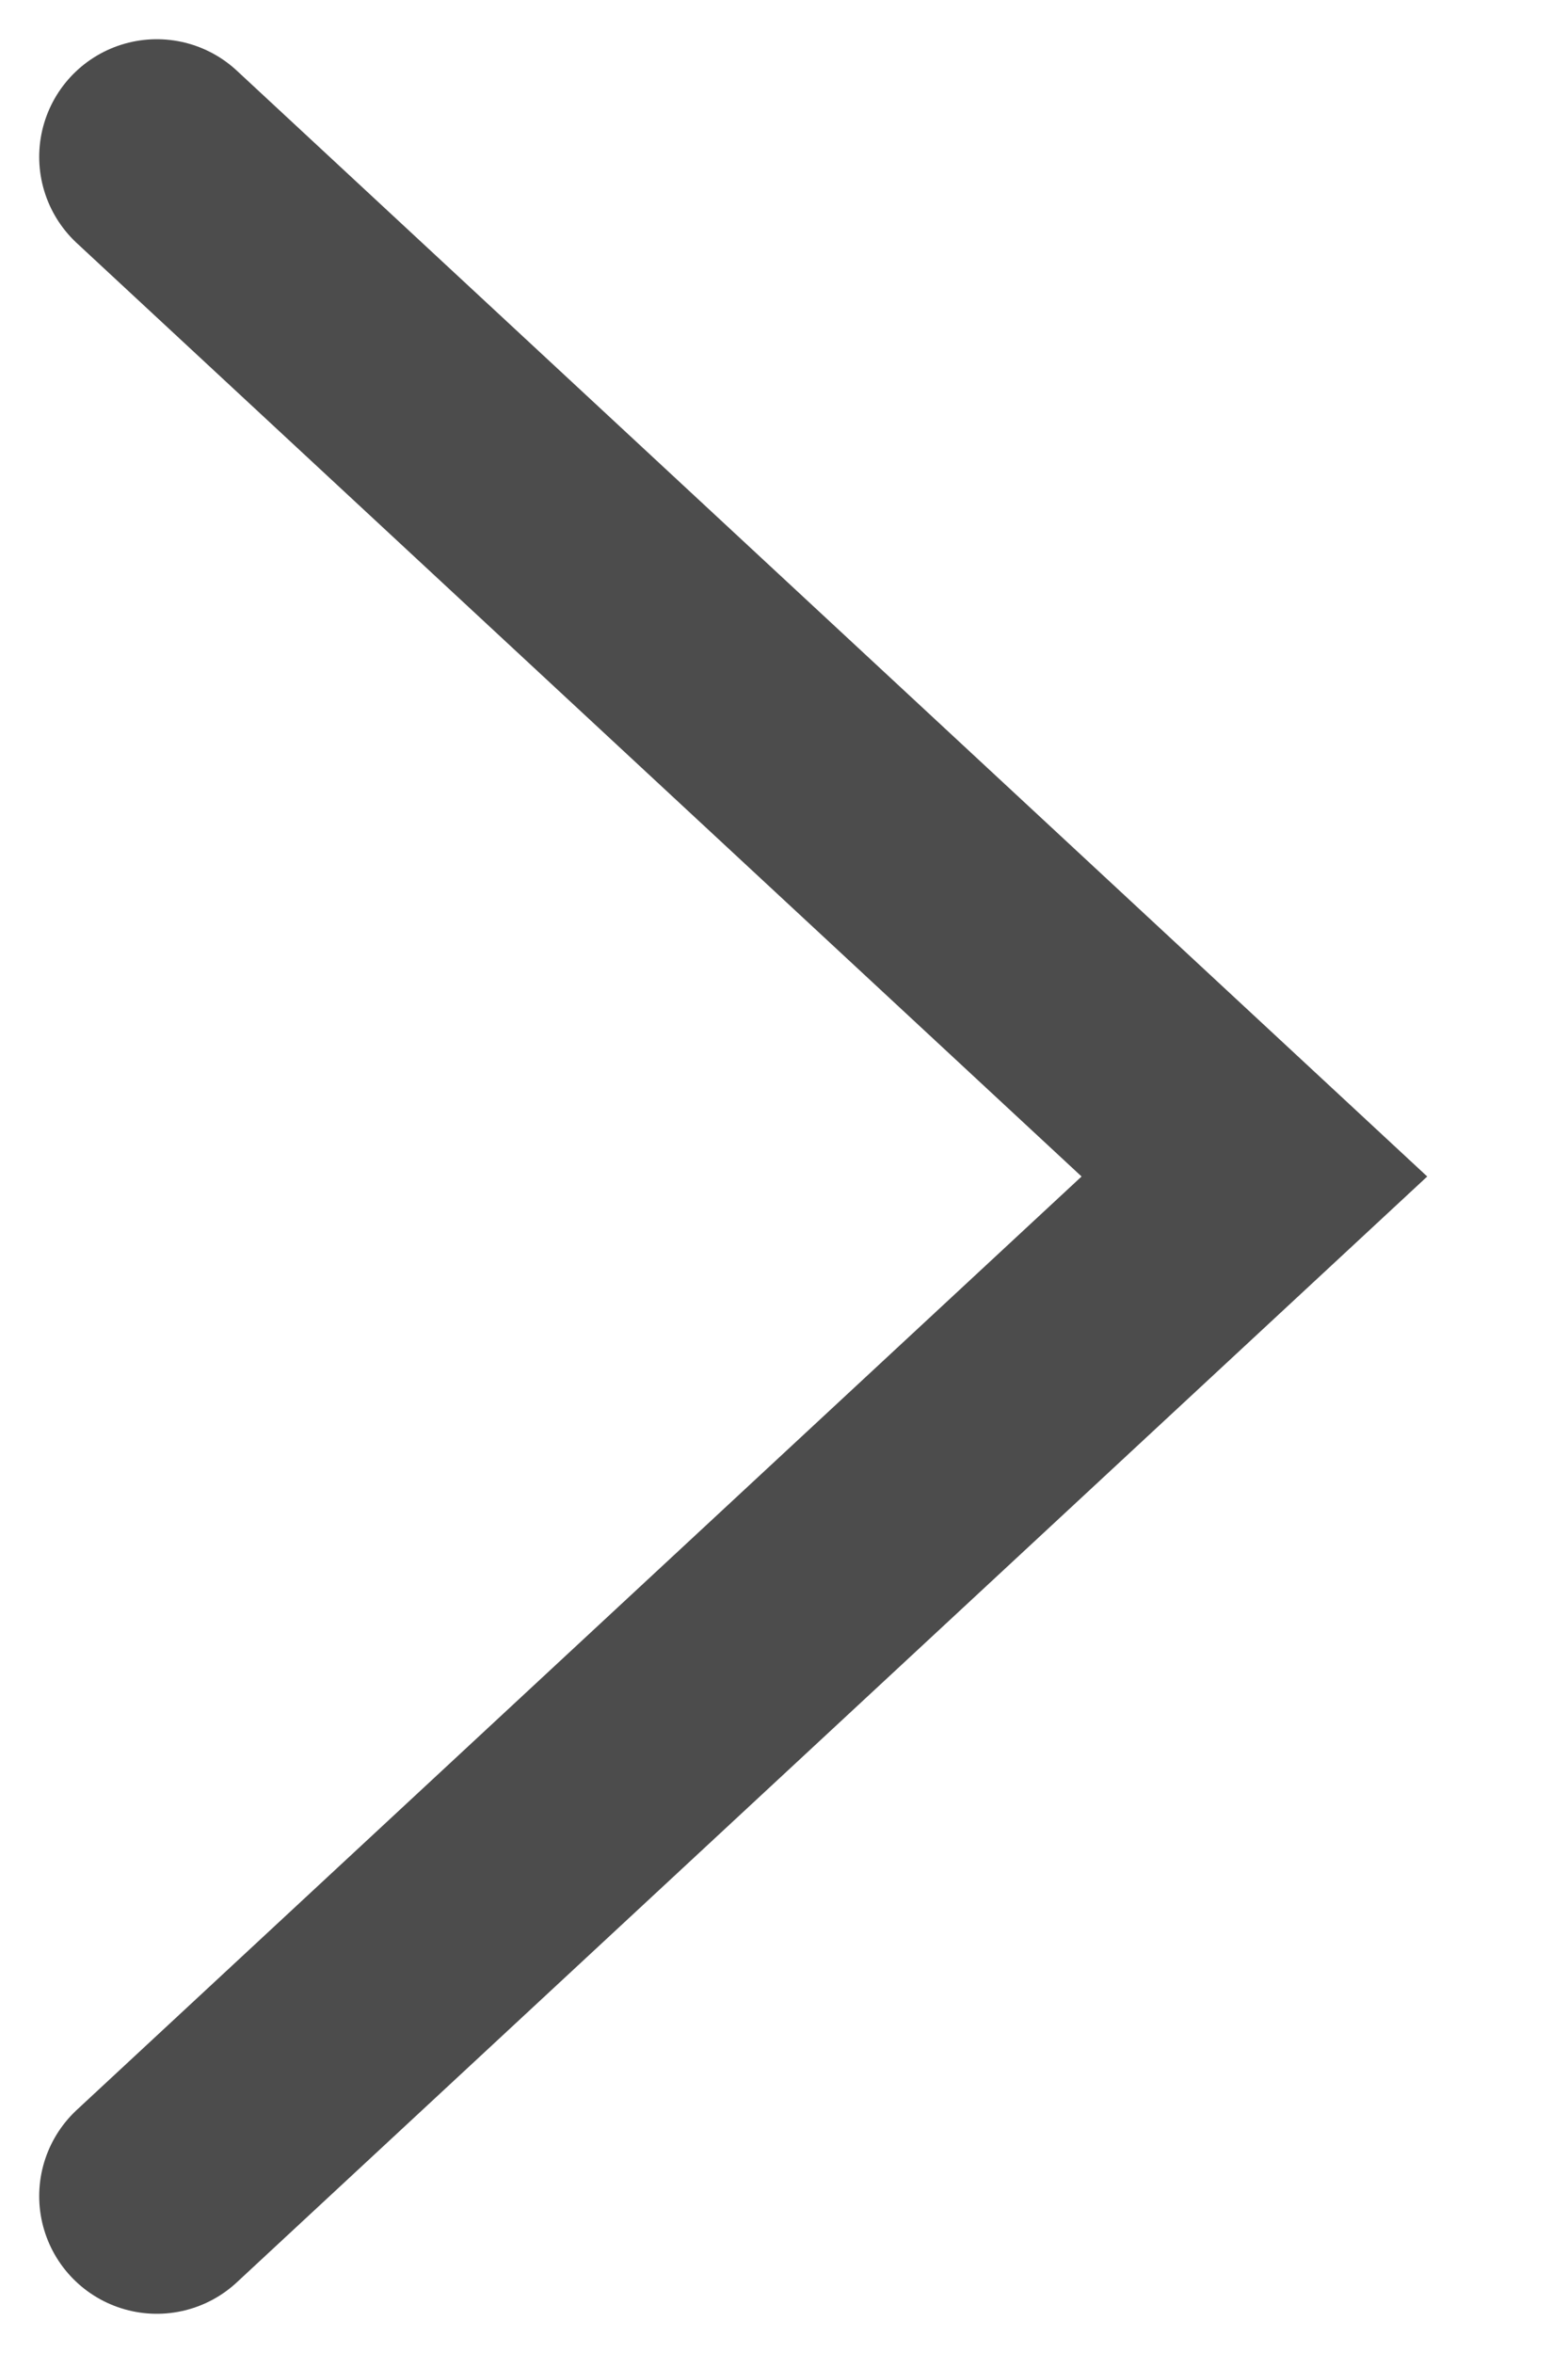
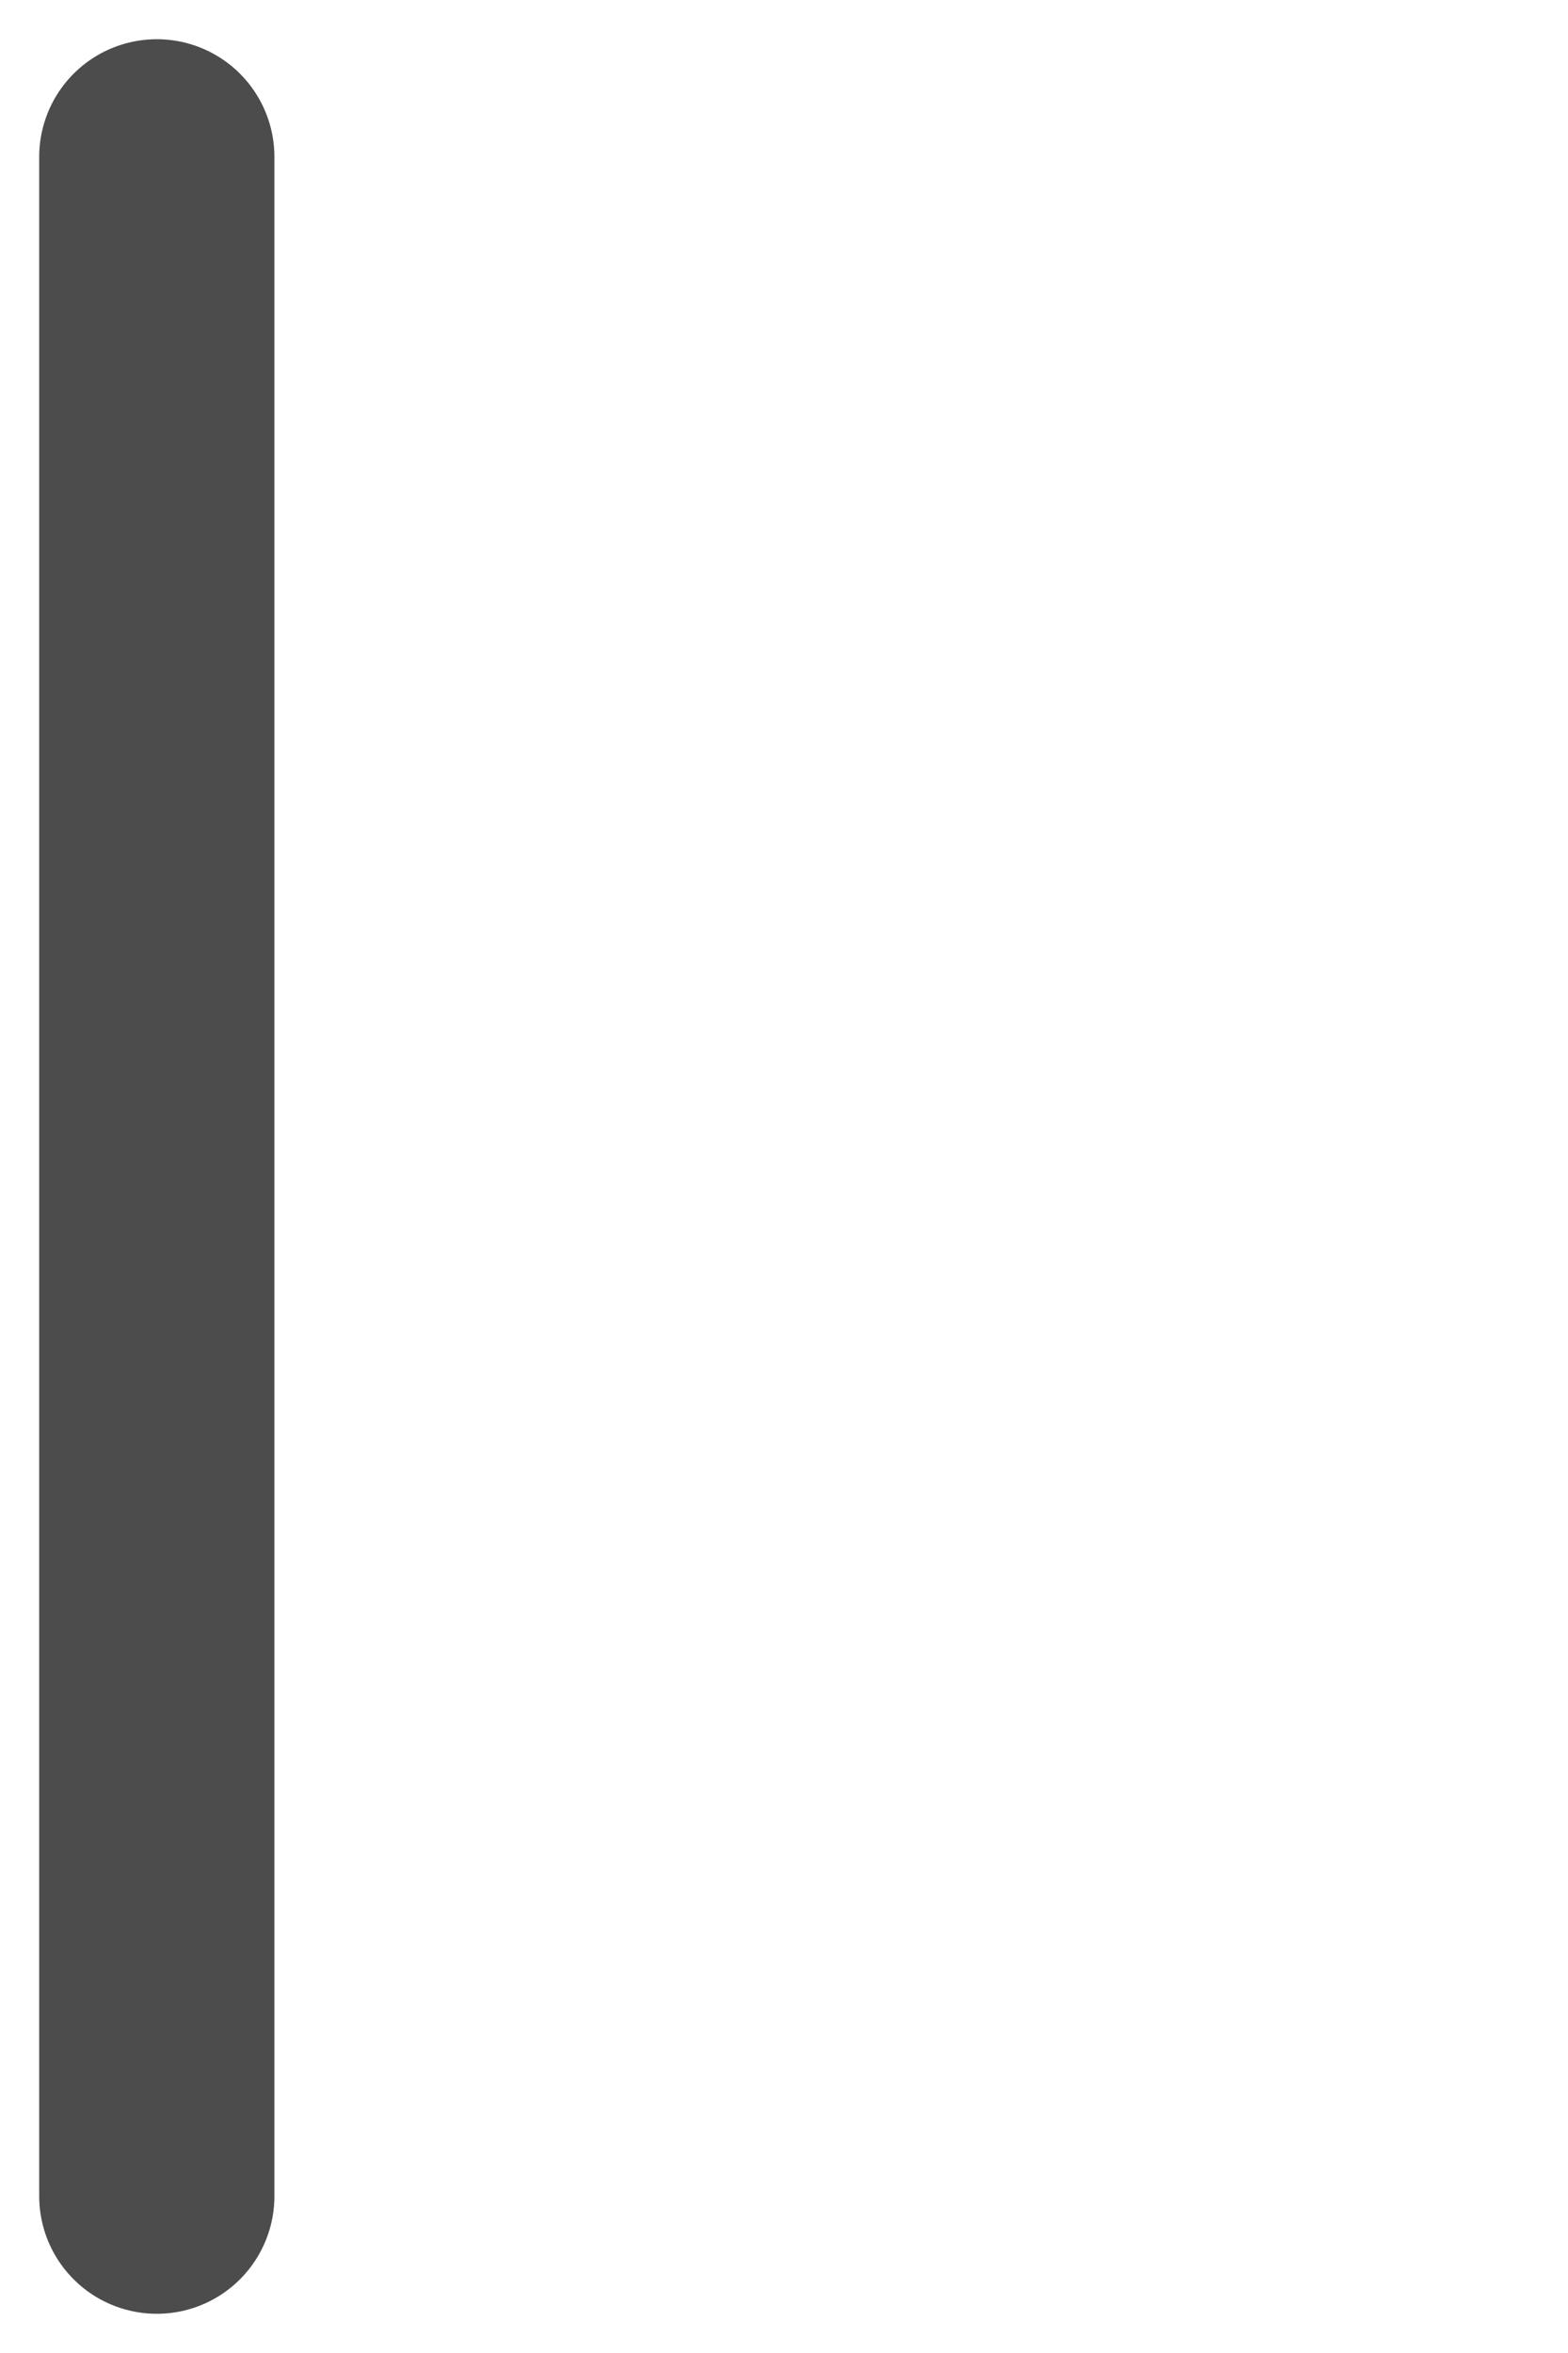
<svg xmlns="http://www.w3.org/2000/svg" width="10" height="15" viewBox="0 0 10 15" fill="none">
-   <path opacity="0.7" d="M1 1L8 7.5L1 14" stroke="black" stroke-width="1.5" stroke-linecap="round" />
+   <path opacity="0.7" d="M1 1L1 14" stroke="black" stroke-width="1.5" stroke-linecap="round" />
</svg>